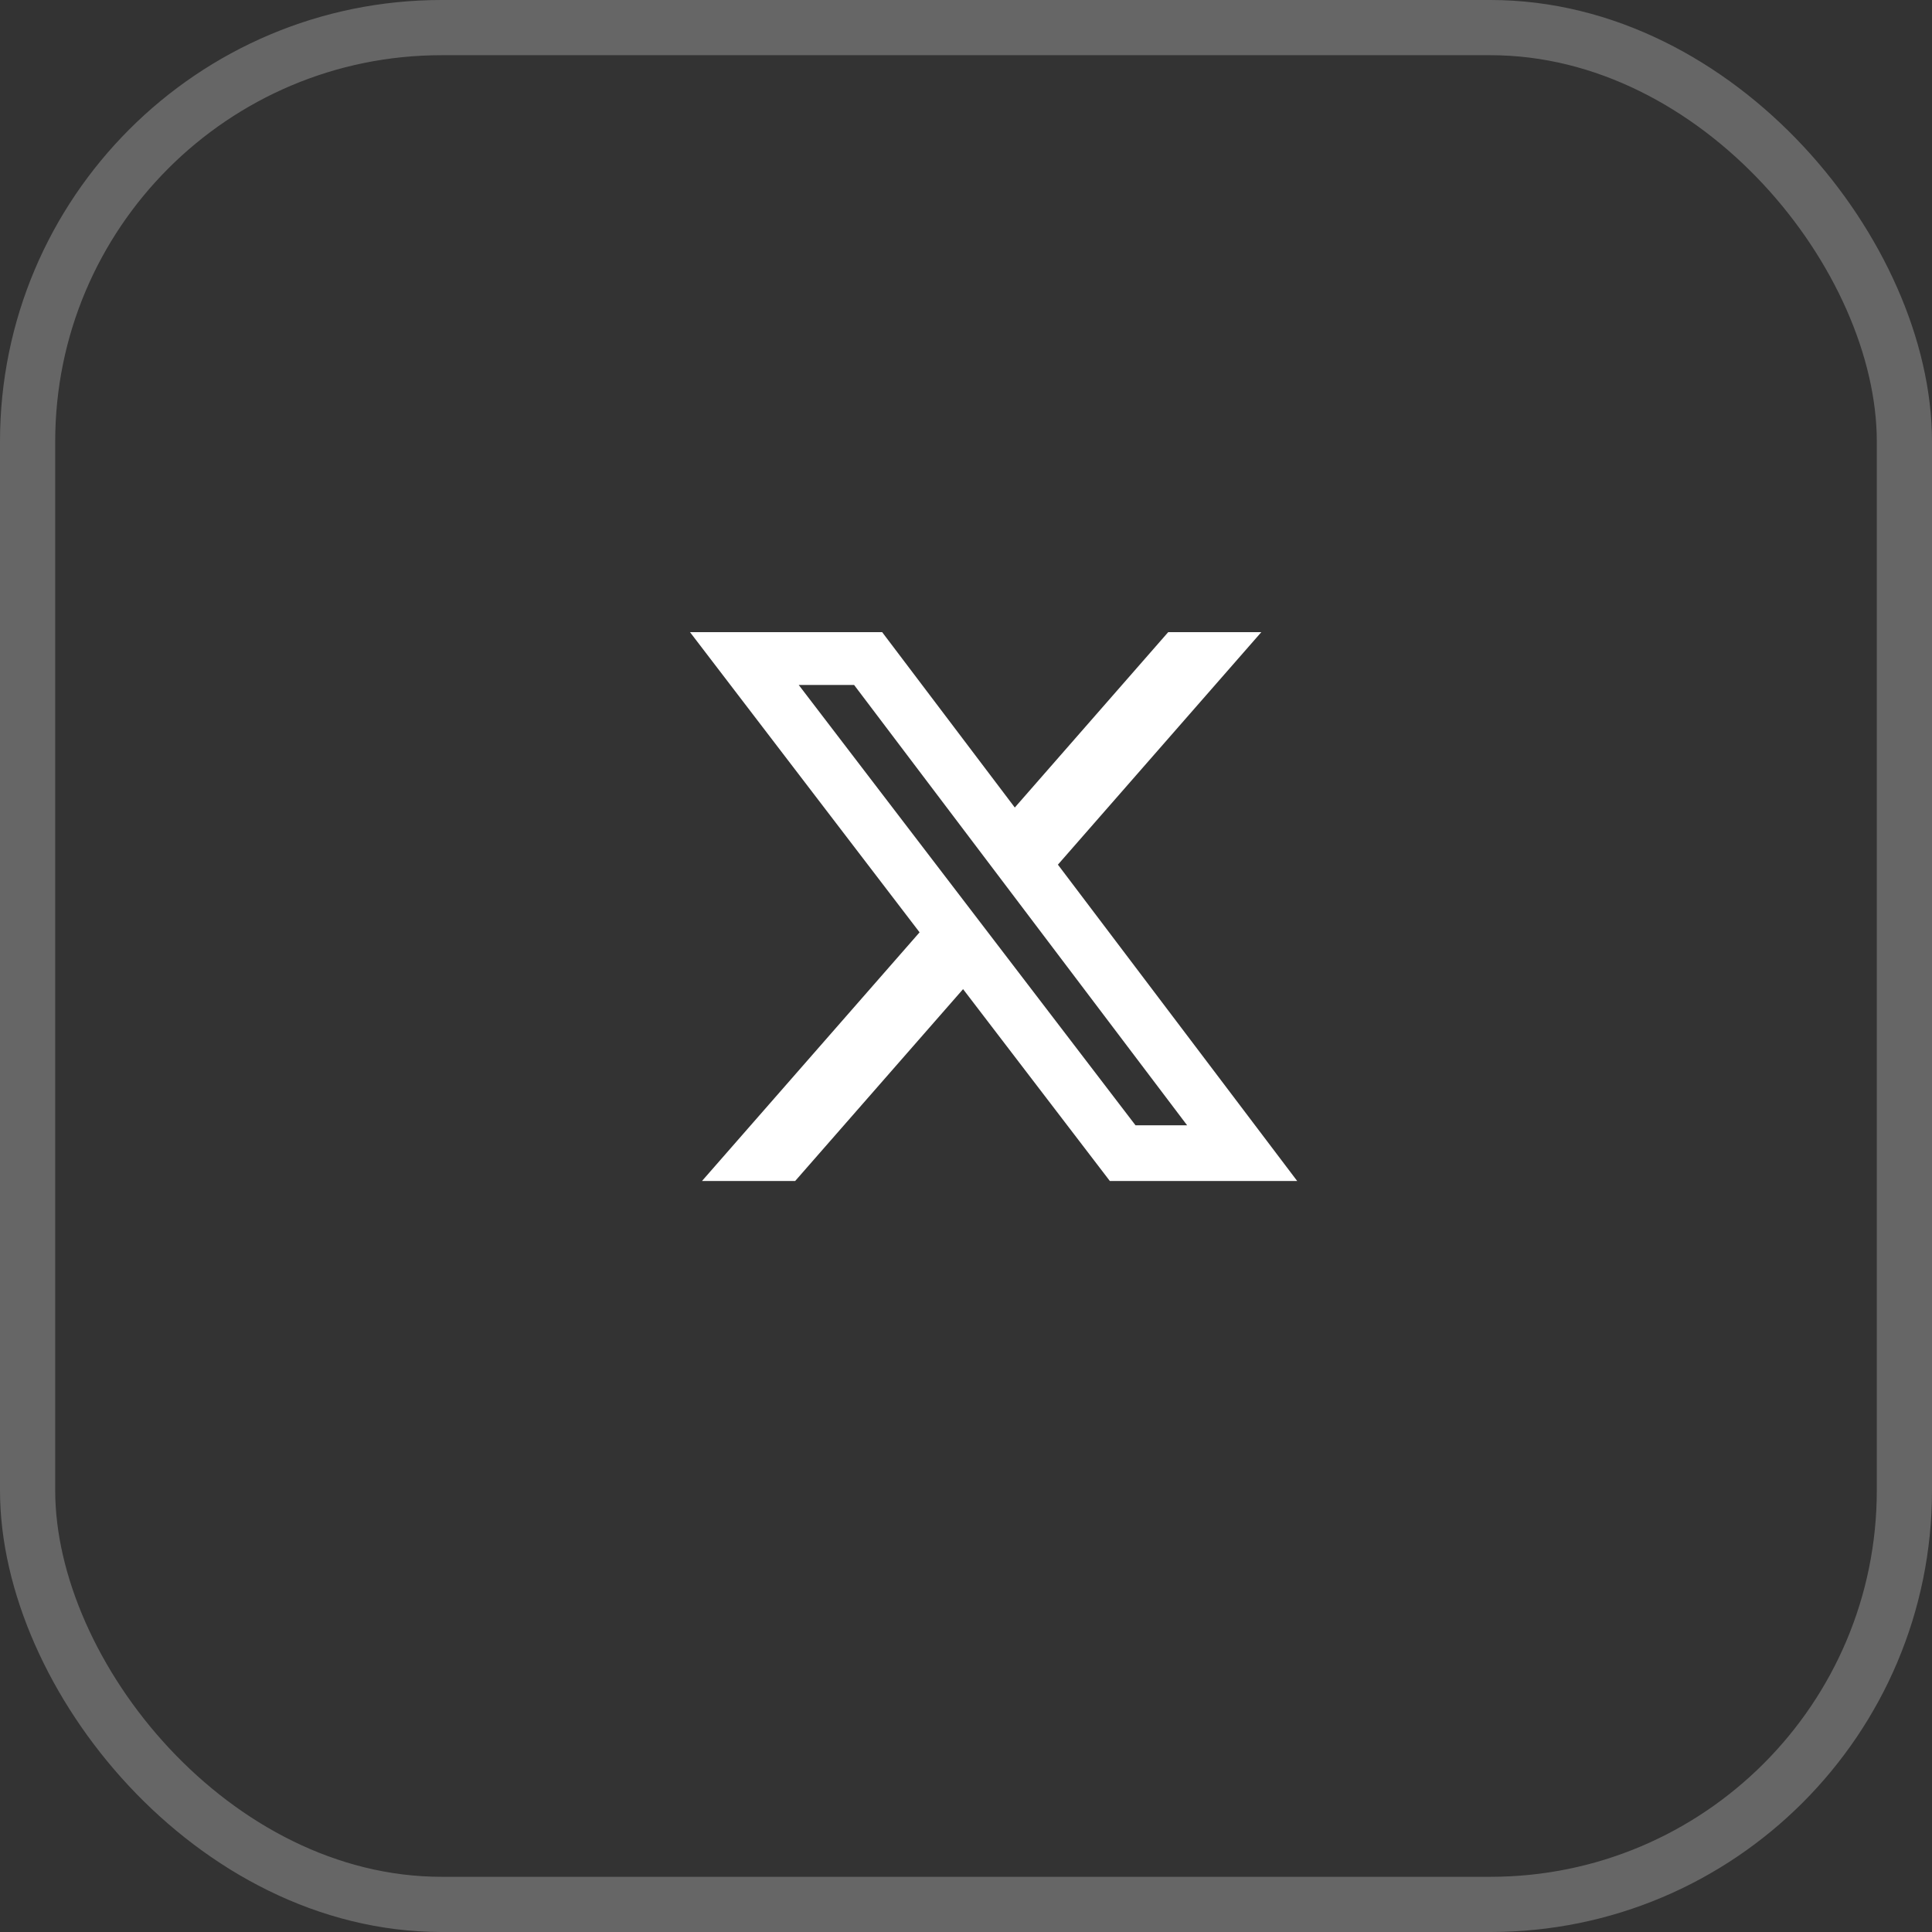
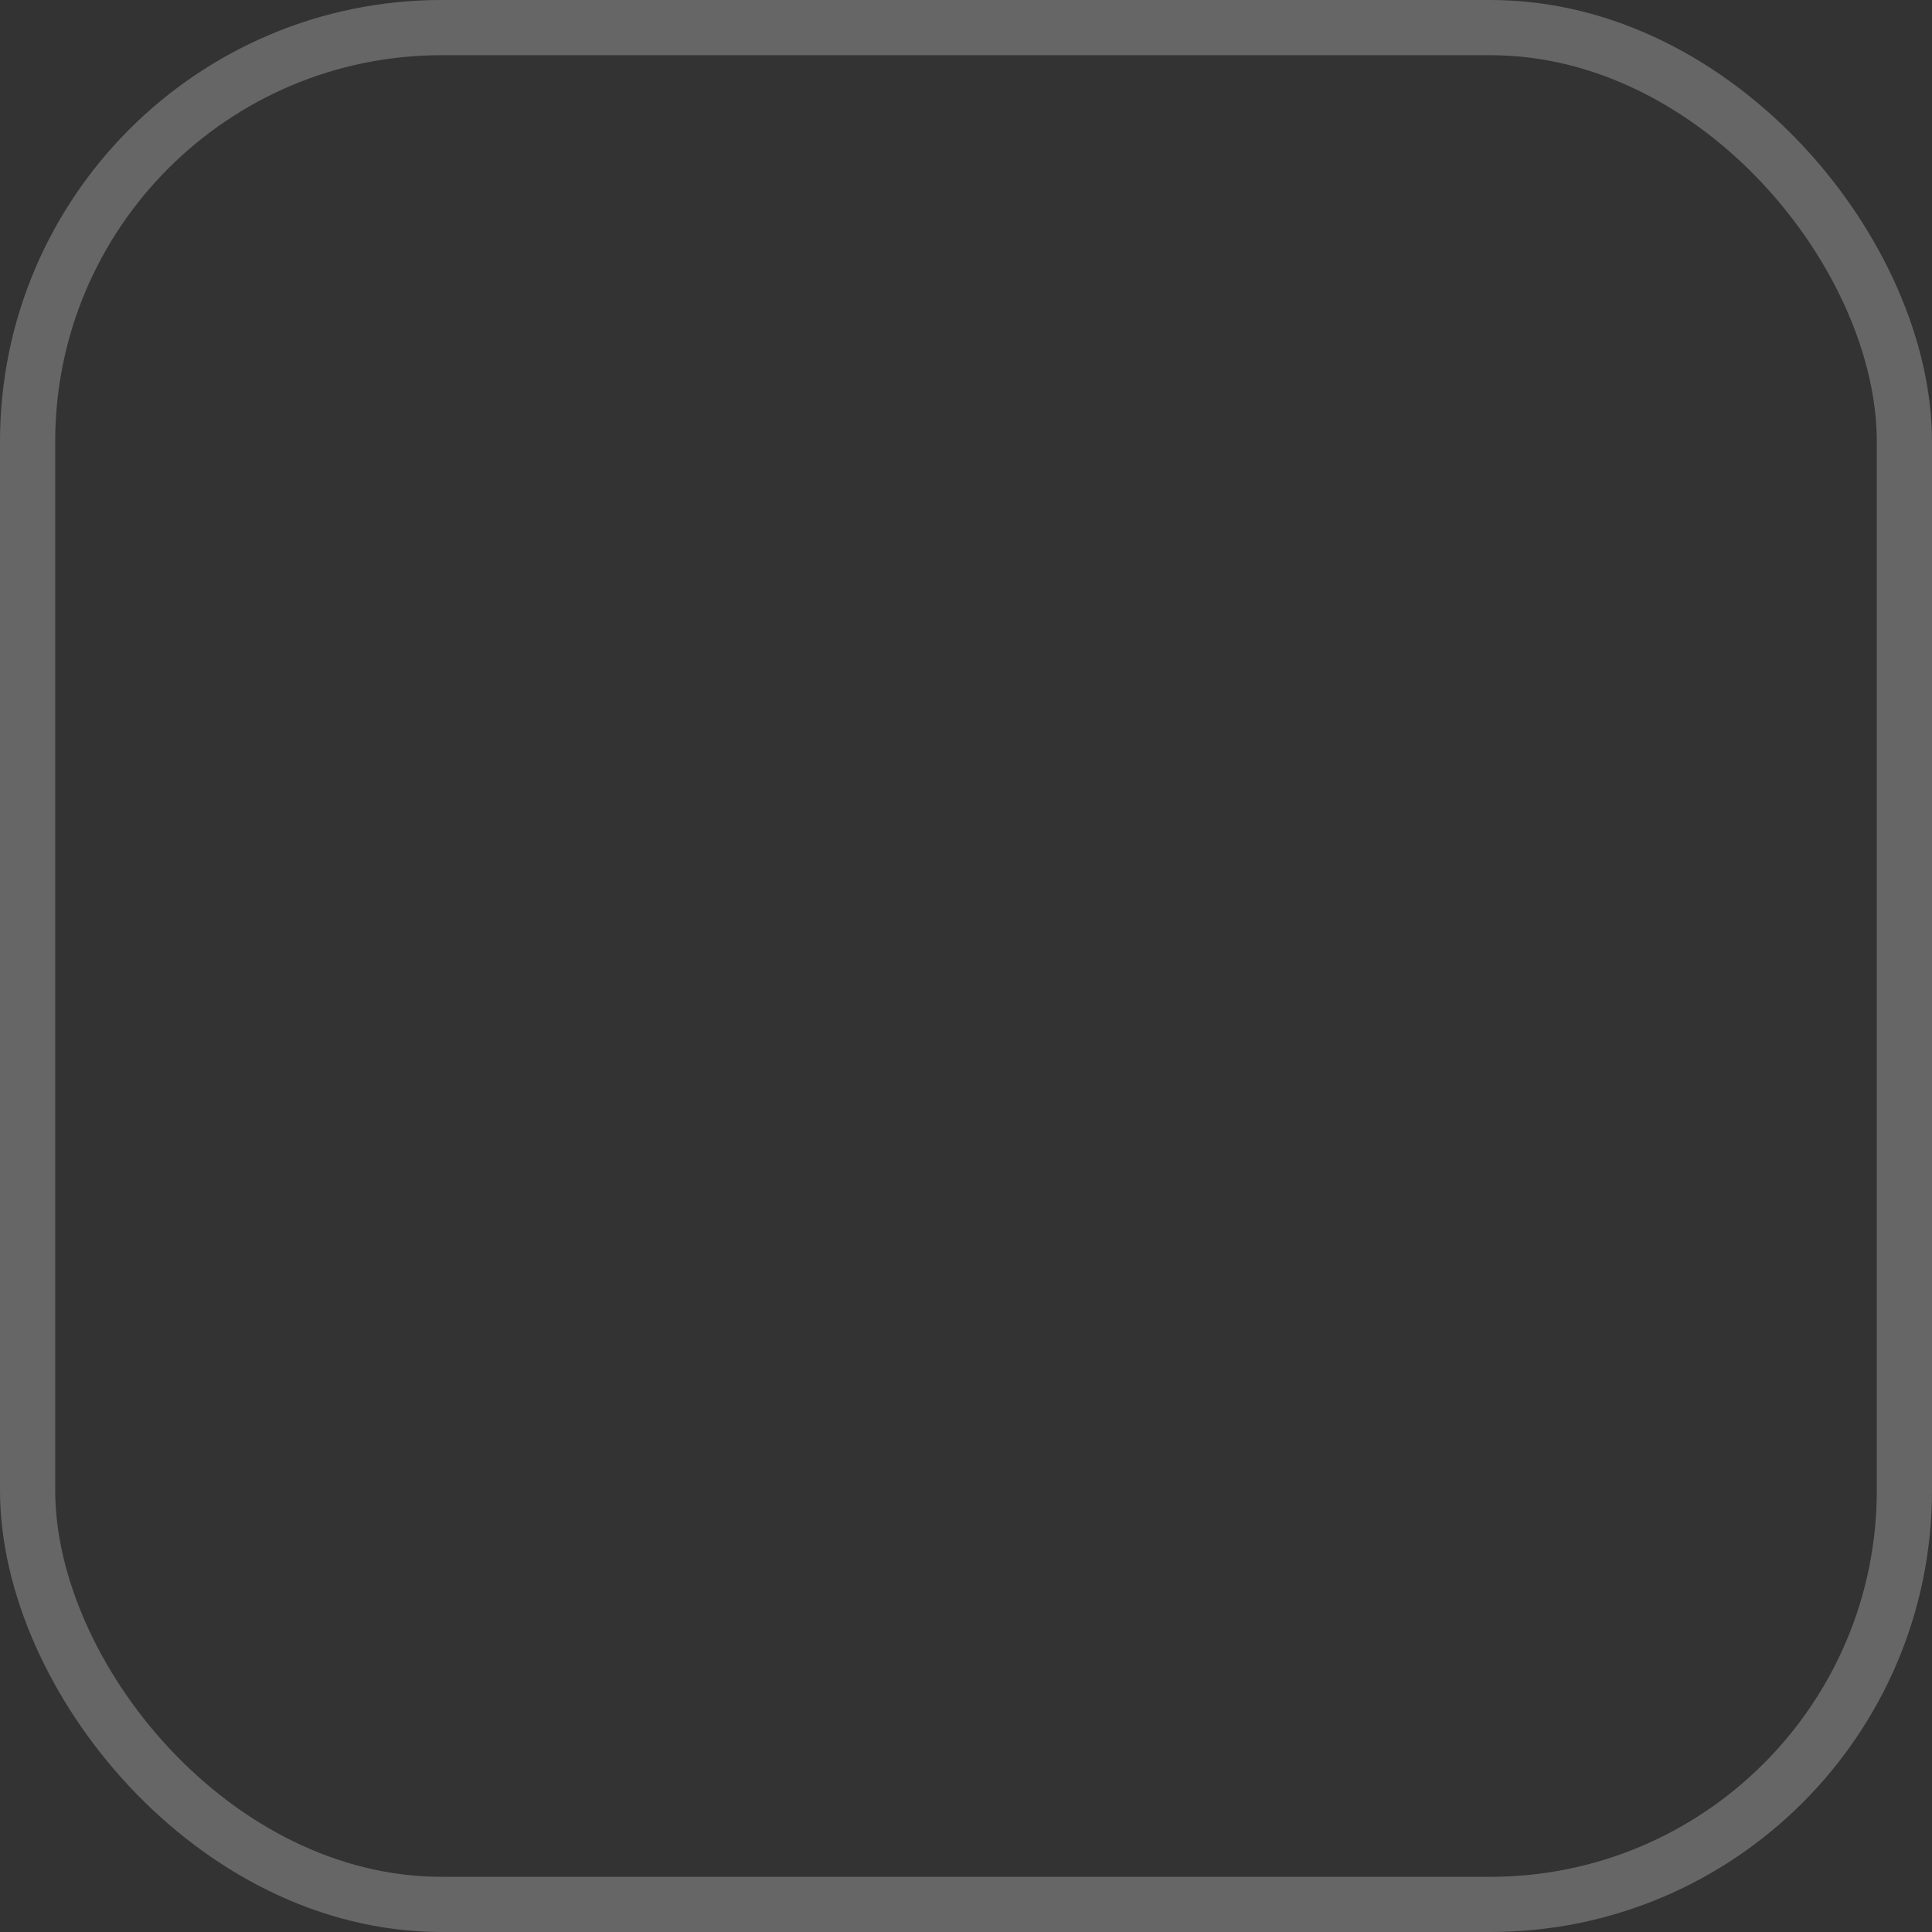
<svg xmlns="http://www.w3.org/2000/svg" width="35" height="35" viewBox="0 0 35 35" fill="none">
  <rect x="0" y="0" width="35" height="35" fill="#333333" stroke="none" />
  <rect opacity="0.25" x="0.5" y="0.5" width="34" height="34" rx="7.5" stroke="white" />
-   <path d="M21.163 11.452H22.85L19.165 15.664L23.5 21.395H20.106L17.447 17.919L14.405 21.395H12.717L16.659 16.89L12.5 11.452H15.981L18.384 14.629L21.163 11.452ZM20.571 20.386H21.506L15.473 12.409H14.47L20.571 20.386Z" fill="white" />
</svg>